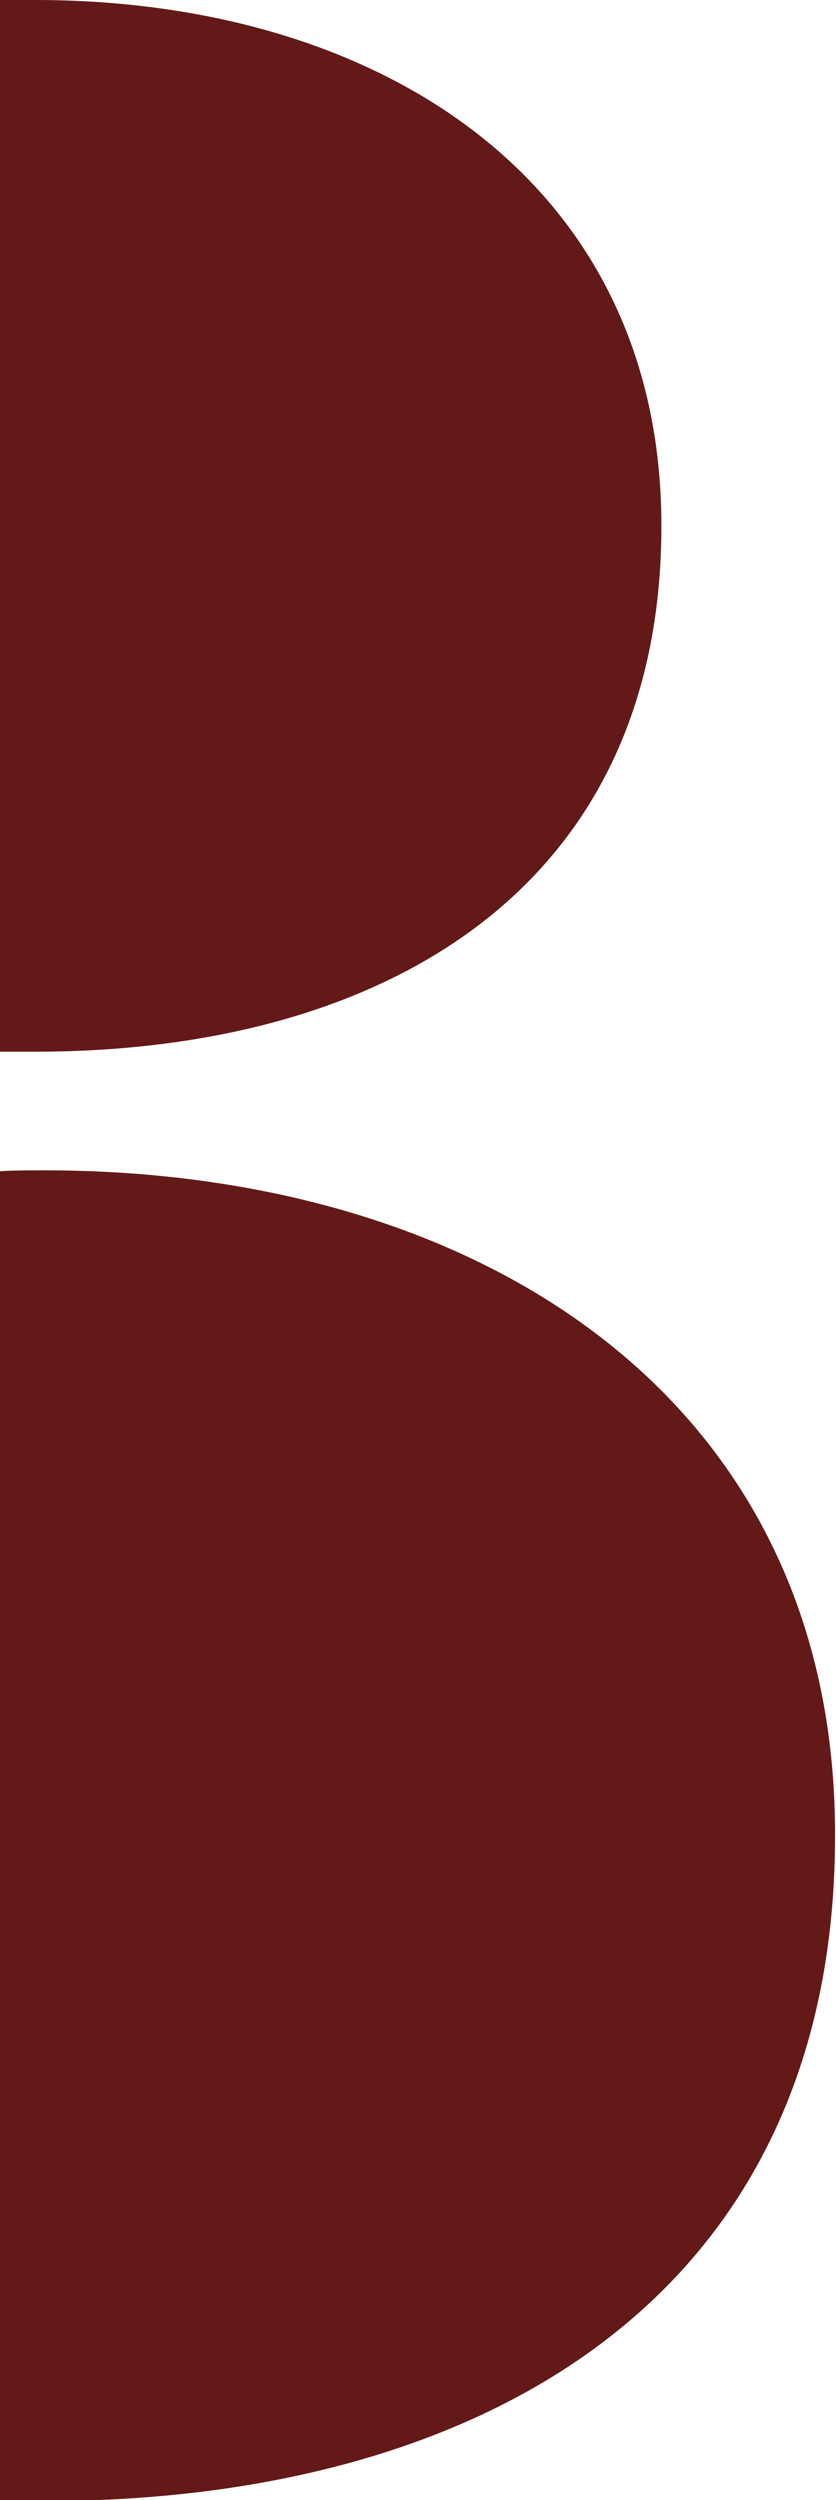
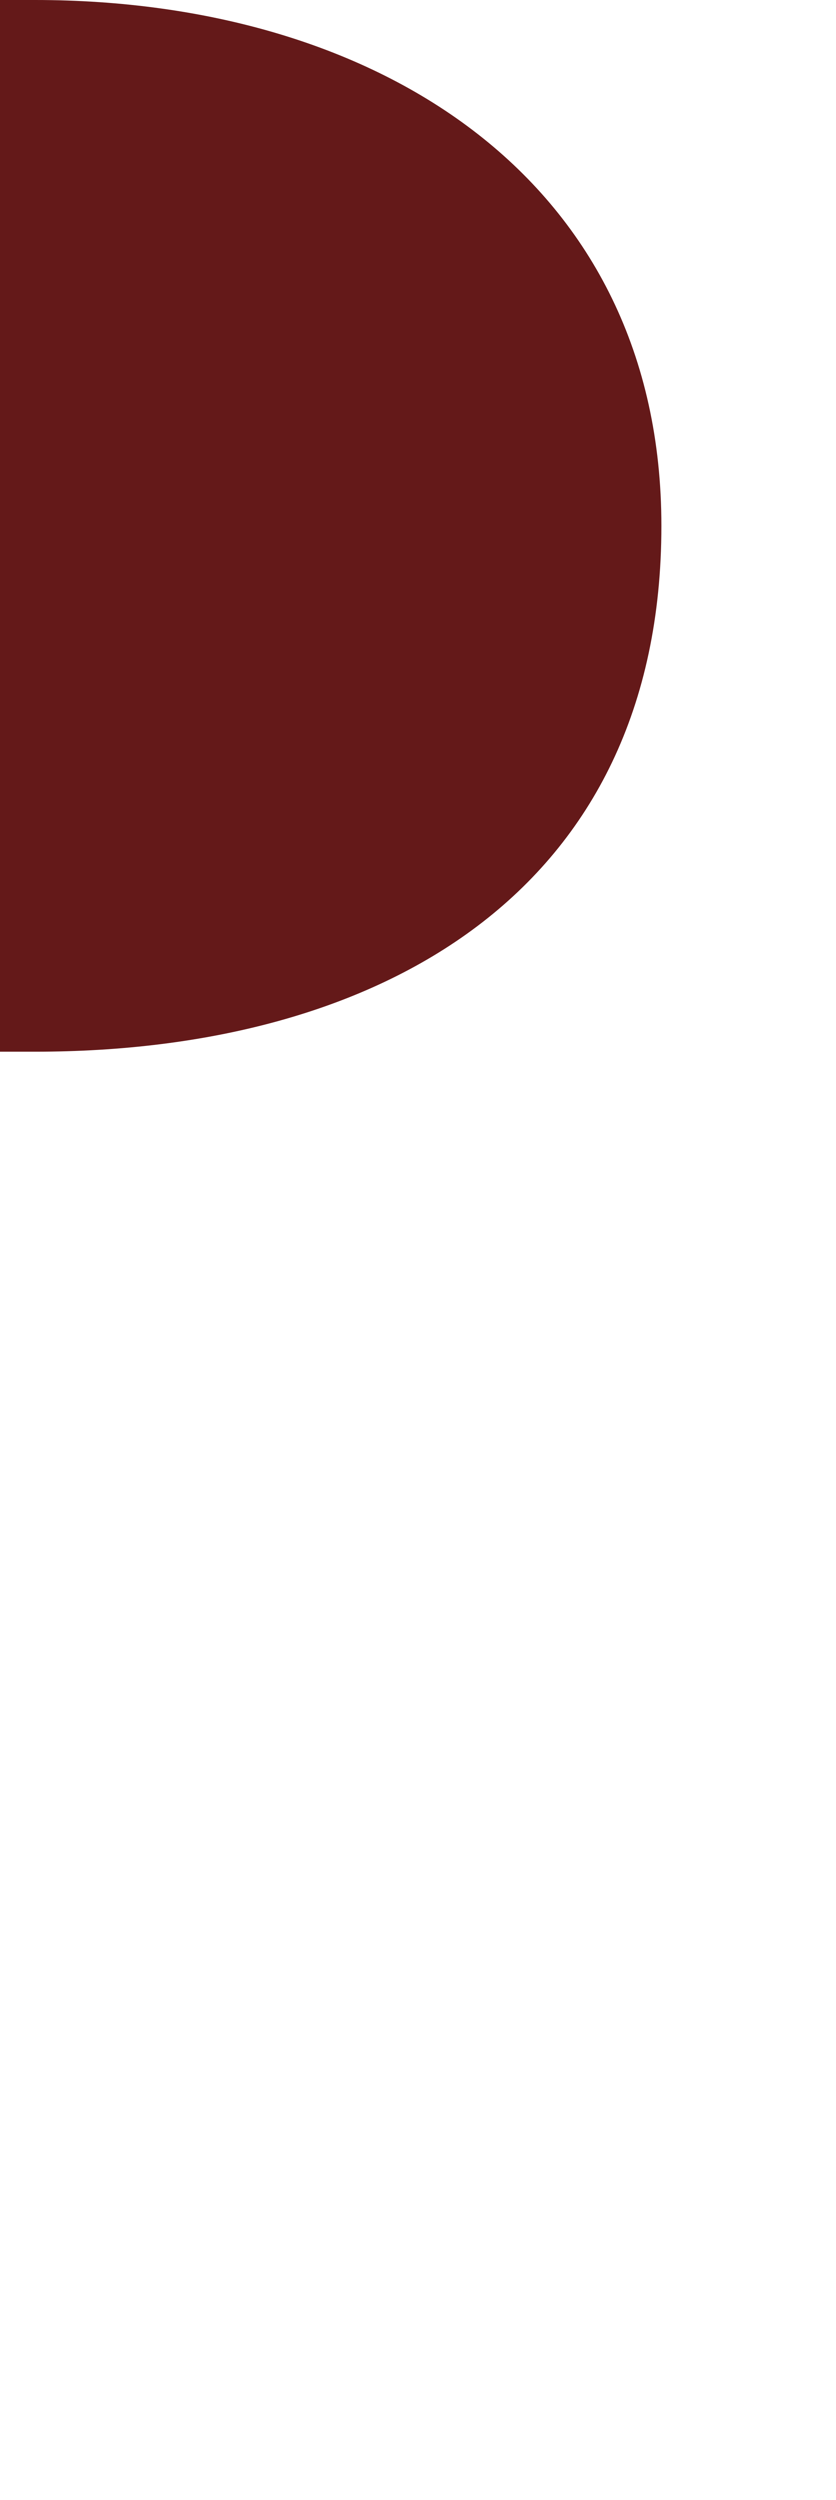
<svg xmlns="http://www.w3.org/2000/svg" version="1.1" id="Calque_1" x="0px" y="0px" width="88.1px" height="263.4px" viewBox="0 0 88.1 263.4" style="enable-background:new 0 0 88.1 263.4;" xml:space="preserve">
  <style type="text/css">
	.st0{fill:#641919;}
</style>
  <g>
-     <path class="st0" d="M3.7,0C3.1,0,0.7,0,0,0v110.8c0.7,0,3.1,0,3.7,0c36.4,0,66-16.9,66-55.4C69.7,19.2,40.1,0,3.7,0z" />
-     <path class="st0" d="M4.7,123.3c-0.8,0-3.9,0-4.7,0.1v140c0.8,0,3.9,0.1,4.7,0.1c46,0,83.3-21.4,83.3-70.1   C88.1,147.5,50.7,123.3,4.7,123.3z" />
+     <path class="st0" d="M3.7,0C3.1,0,0.7,0,0,0v110.8c0.7,0,3.1,0,3.7,0c36.4,0,66-16.9,66-55.4C69.7,19.2,40.1,0,3.7,0" />
  </g>
</svg>